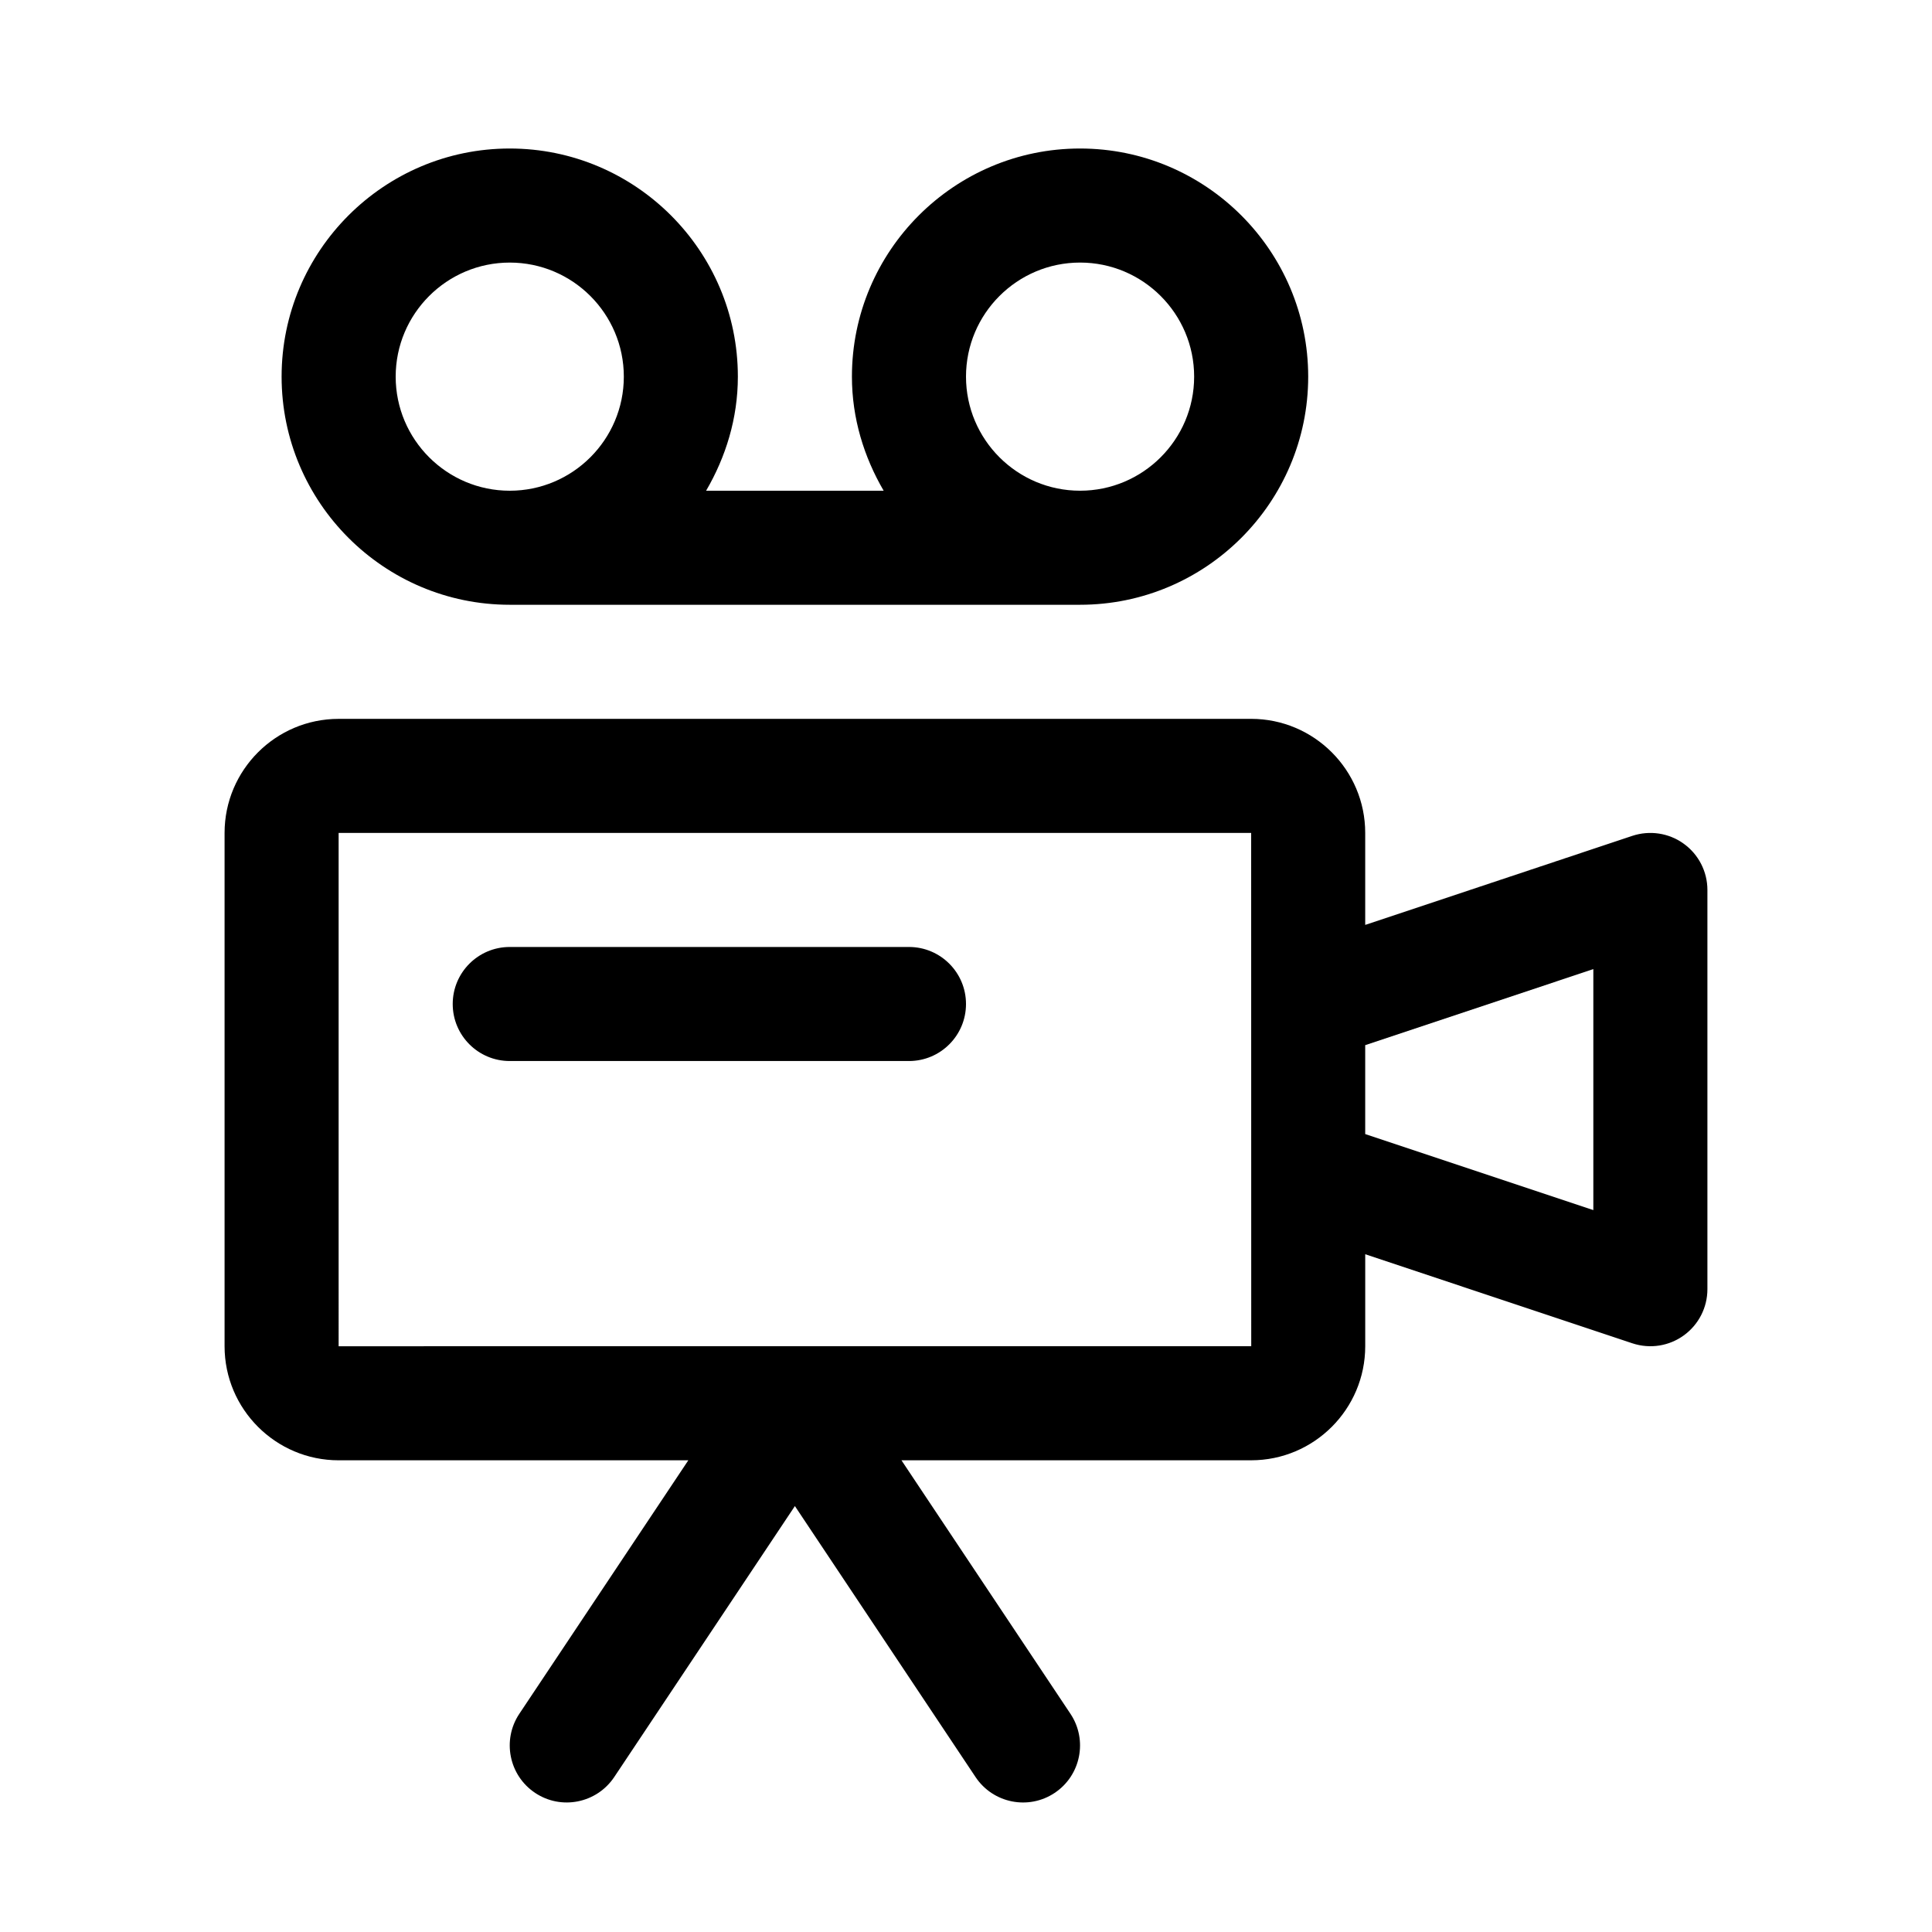
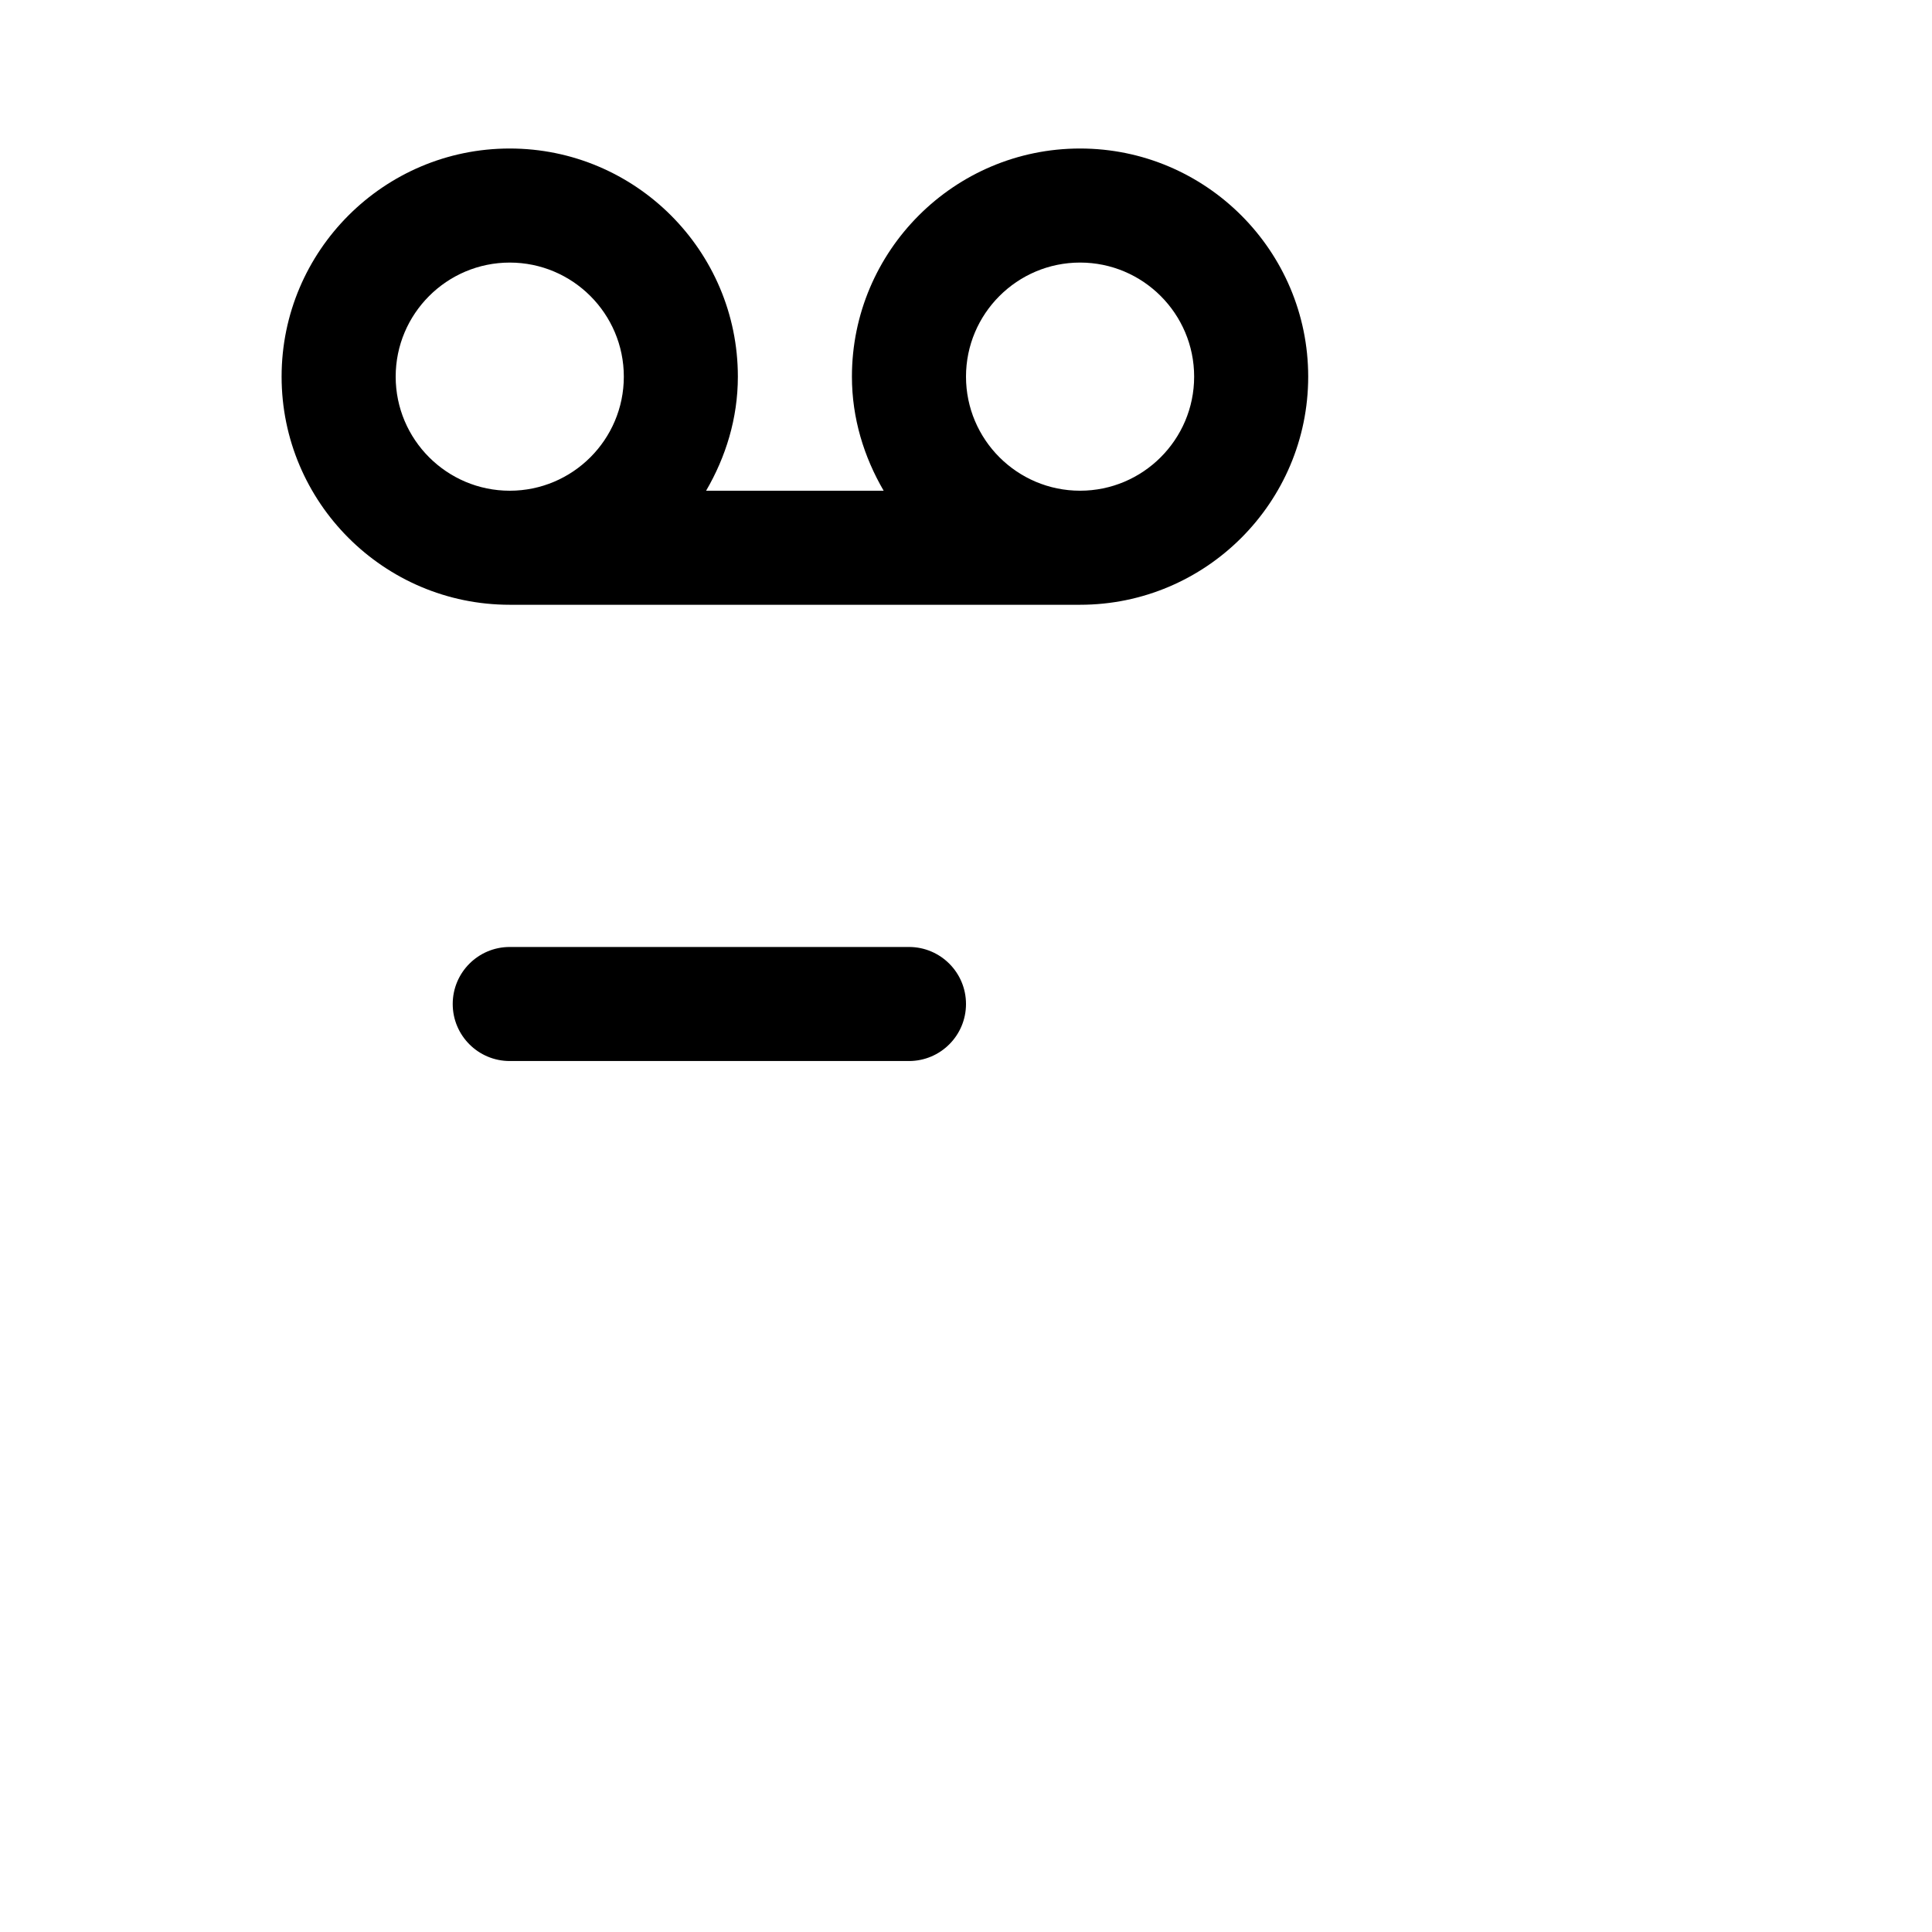
<svg xmlns="http://www.w3.org/2000/svg" fill="#000000" width="800px" height="800px" version="1.1" viewBox="144 144 512 512">
  <g>
-     <path d="m233.74 530.99h92.676l-44.793 67.188c-4.625 6.941-2.75 16.332 4.191 20.957 6.941 4.637 16.324 2.734 20.957-4.191l47.883-71.82 47.883 71.824c4.641 6.953 14.035 8.812 20.957 4.191 6.941-4.625 8.816-14.016 4.191-20.957l-44.793-67.191h92.676c16.672 0 30.23-13.559 30.23-30.23v-24.371l70.789 23.598c4.793 1.582 9.809 0.672 13.617-2.082 3.945-2.84 6.277-7.398 6.277-12.258v-105.8c0-4.856-2.332-9.418-6.281-12.258-3.949-2.856-9.02-3.602-13.617-2.082l-70.789 23.598v-24.375c0-16.672-13.559-30.23-30.23-30.23l-241.82 0.004c-16.672 0-30.23 13.559-30.23 30.23v136.03c0 16.668 13.559 30.227 30.23 30.227zm332.51-130.17v63.867l-60.457-20.152v-23.559zm-332.51-36.086h241.83s0.02 131 0.02 136.03l-241.85 0.004z" />
    <path d="m279.09 304.27h151.14c33.336 0 60.457-27.121 60.457-60.457-0.004-33.336-27.125-60.457-60.461-60.457-33.336 0-60.457 27.121-60.457 60.457 0 11.059 3.203 21.301 8.41 30.23h-47.051c5.207-8.93 8.414-19.172 8.414-30.23 0-33.336-27.121-60.457-60.457-60.457-33.336 0-60.457 27.121-60.457 60.457 0 33.34 27.117 60.457 60.457 60.457zm120.91-60.457c0-16.672 13.559-30.23 30.23-30.23s30.23 13.559 30.23 30.23-13.559 30.23-30.23 30.23c-16.676 0-30.23-13.559-30.23-30.23zm-120.91-30.227c16.672 0 30.23 13.559 30.23 30.23 0 16.672-13.559 30.23-30.23 30.23-16.672 0-30.23-13.559-30.23-30.23 0-16.672 13.559-30.23 30.23-30.23z" />
    <path d="m400 410.07c0 8.348-6.766 15.113-15.113 15.113h-105.8c-8.348 0-15.113-6.766-15.113-15.113 0-8.348 6.766-15.113 15.113-15.113h105.8c8.344 0 15.113 6.766 15.113 15.113z" />
  </g>
</svg>